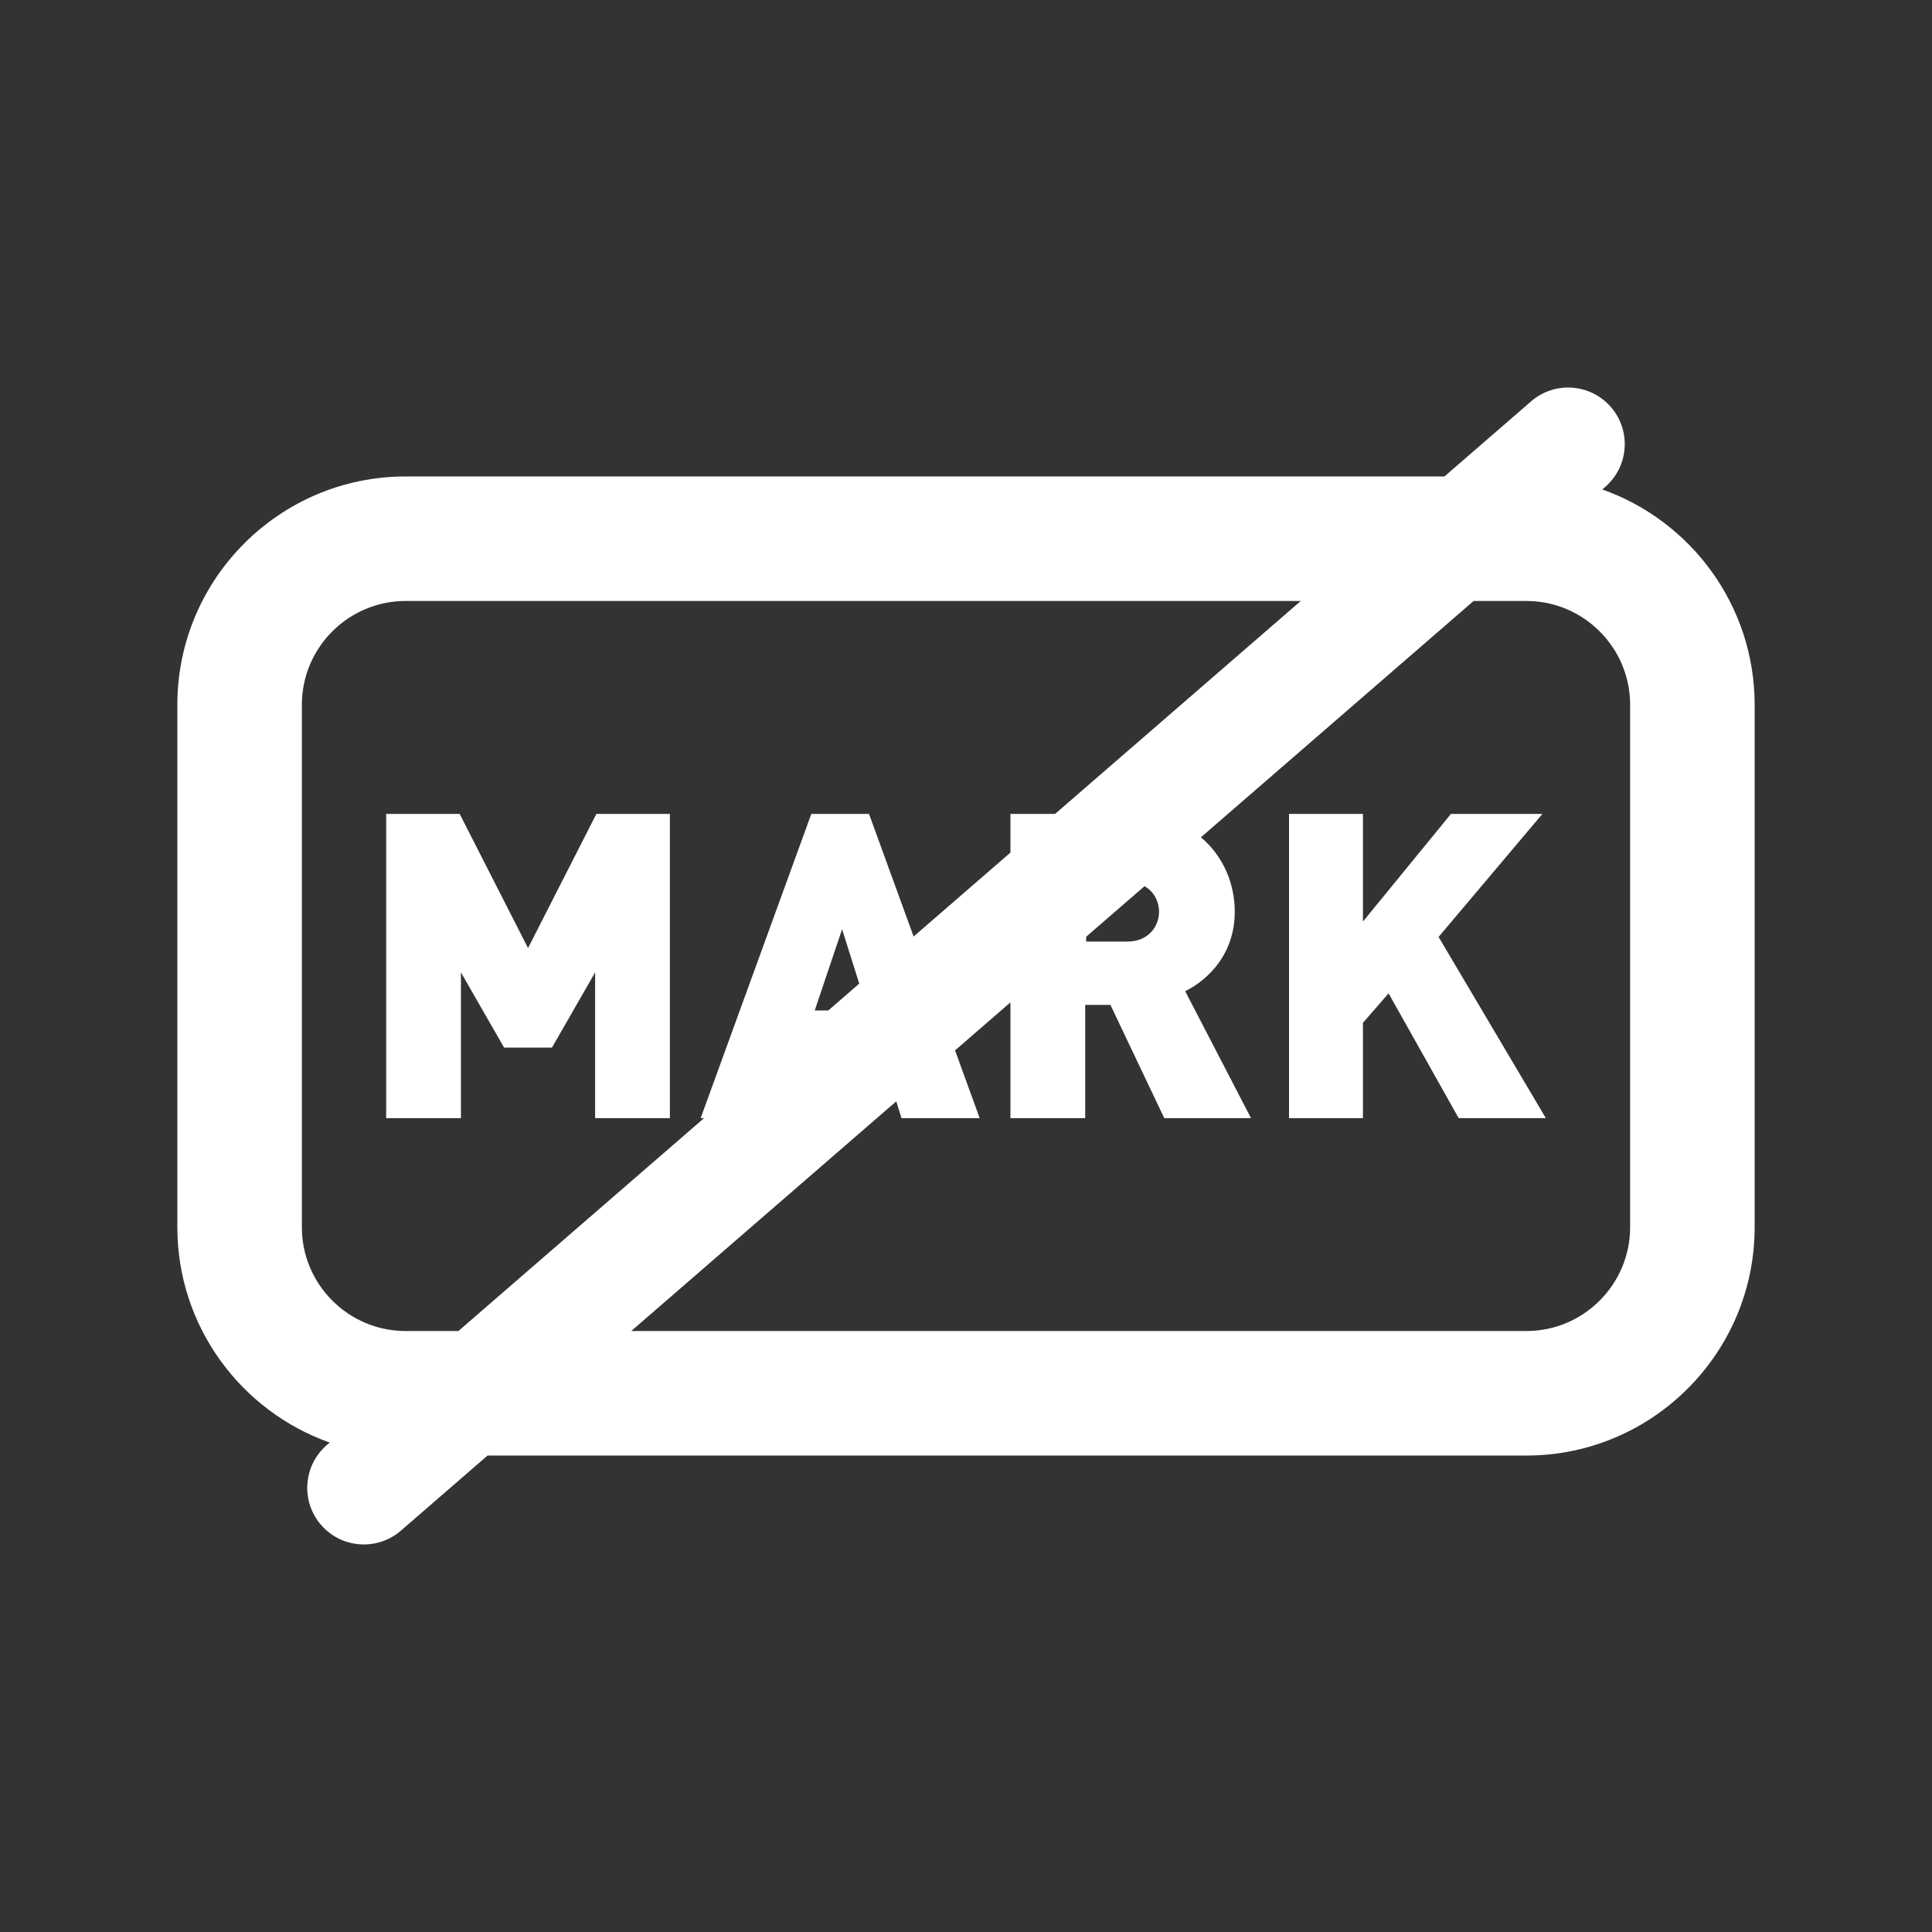
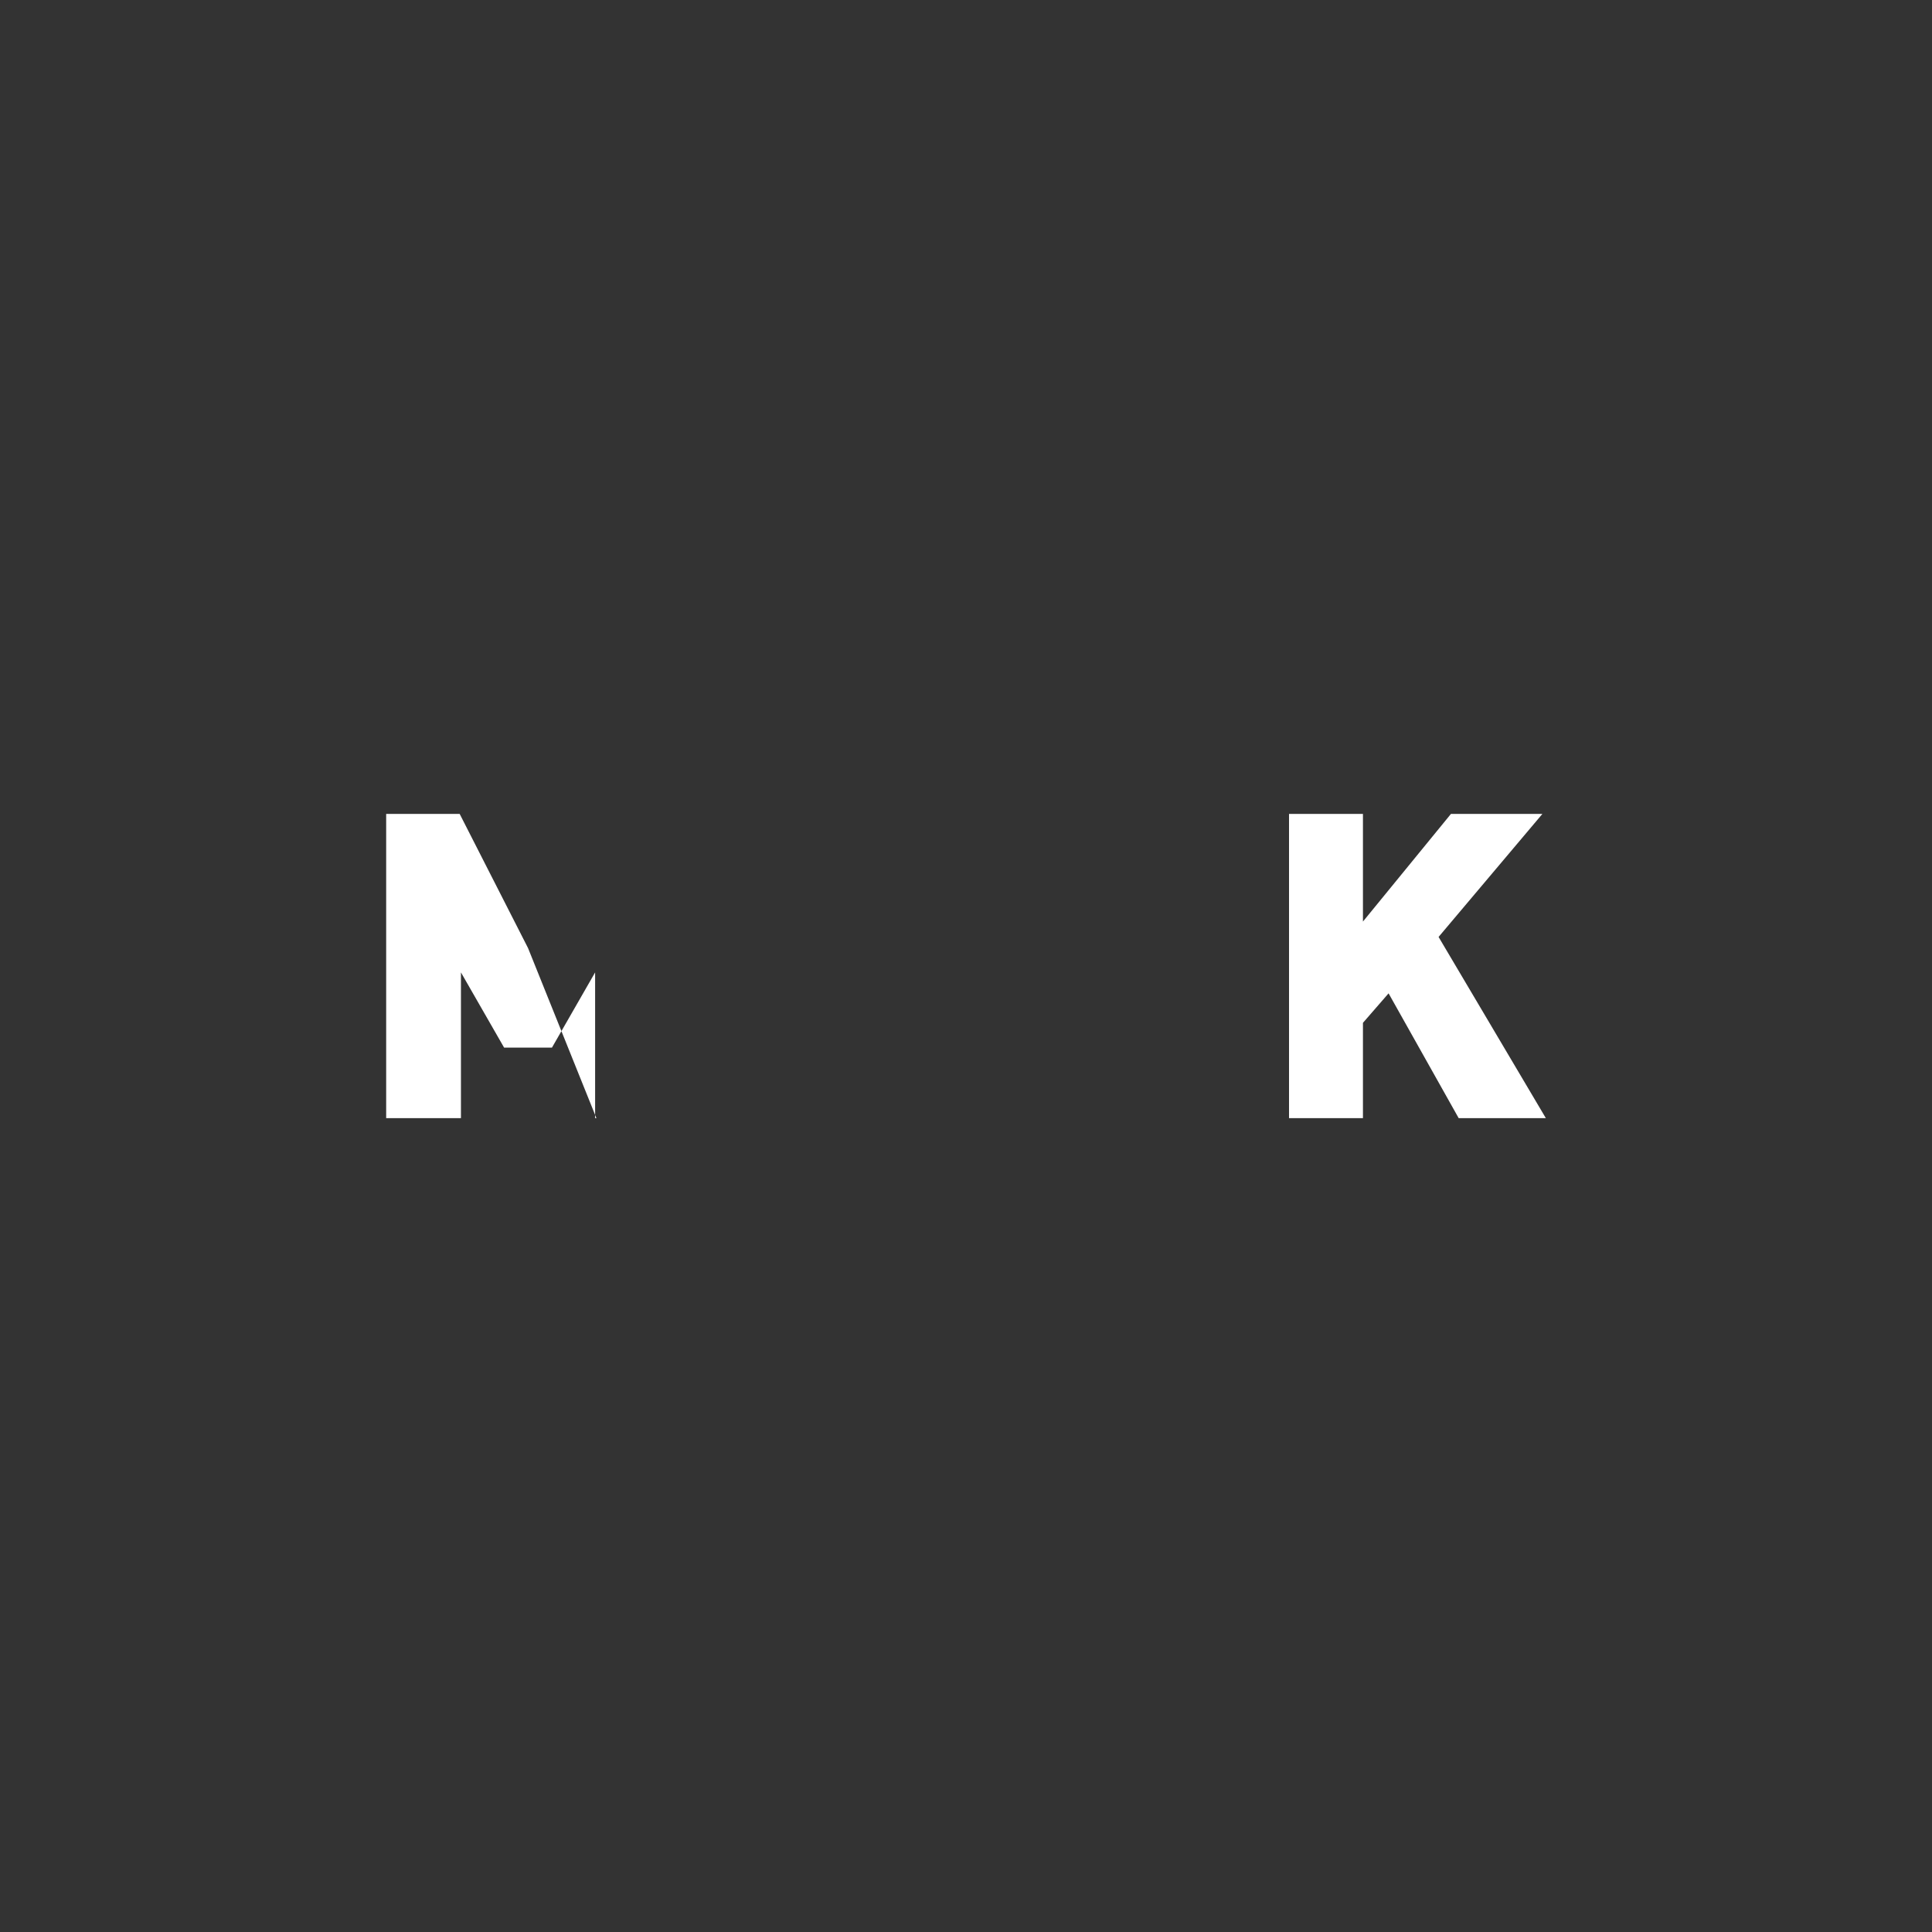
<svg xmlns="http://www.w3.org/2000/svg" t="1731054898771" class="icon" viewBox="0 0 1024 1024" version="1.1" p-id="3352" width="55" height="55">
  <rect x="0" y="0" width="1024" height="1024" fill="#333333" stroke="none" />
-   <path d="M279.868 502.489l-36.236-71.112h-38.953v161.246h39.633v-77.225l22.873 39.859h25.365l22.874-39.859v77.225h39.632V431.377h-38.954zM817.509 431.377h-48.465l-46.653 57.071v-57.071h-39.179v161.246h39.179v-50.502l13.587-15.627 37.142 66.129h46.201L762.476 496.6z" fill="white" fill-opacity="1" p-id="3353" />
-   <path d="M849.245 259.419l1.555-1.348c12.521-10.852 13.874-29.798 3.023-42.319-10.854-12.521-29.8-13.873-42.318-3.023l-45.923 39.8H215c-66.72 0-121 54.28-121 121V650.47c0 52.616 33.761 97.487 80.754 114.11l-1.555 1.348c-12.521 10.852-13.874 29.798-3.023 42.318 5.933 6.846 14.284 10.353 22.684 10.353 6.963 0 13.96-2.411 19.635-7.329l45.923-39.8H809c66.72 0 121-54.28 121-121V373.529c0-52.615-33.761-97.487-80.755-114.11zM215 705.471c-30.327 0-55-24.673-55-55V373.529c0-30.327 24.673-55 55-55h474.429L559.221 431.377h-23.668v20.512l-51.32 44.478-23.641-64.99h-30.573l-58.656 161.247h1.805l-130.21 112.847H215z m360.685-208.965l30.94-26.815c5.069 2.916 7.692 8.249 7.692 13.549 0 7.854-5.74 15.805-16.712 15.805h-21.921v-2.539z m-136.669 39.048h-7.188l14.494-43.03 9.099 28.812-16.405 14.218zM864 650.471c0 30.327-24.673 55-55 55H334.571l140.464-121.736 2.767 8.889h41.445l-13.056-35.89 29.361-25.446v61.337h39.632V532.61h13.362l28.534 60.014h45.974l-34.876-67.261c12.682-6.342 26.27-20.156 26.27-42.123 0-14.968-6.146-29.571-17.94-39.448L781.04 318.531H809c30.327 0 55 24.673 55 55v276.94z" fill="white" fill-opacity="1" p-id="3354" />
+   <path d="M279.868 502.489l-36.236-71.112h-38.953v161.246h39.633v-77.225l22.873 39.859h25.365l22.874-39.859v77.225h39.632h-38.954zM817.509 431.377h-48.465l-46.653 57.071v-57.071h-39.179v161.246h39.179v-50.502l13.587-15.627 37.142 66.129h46.201L762.476 496.6z" fill="white" fill-opacity="1" p-id="3353" />
</svg>